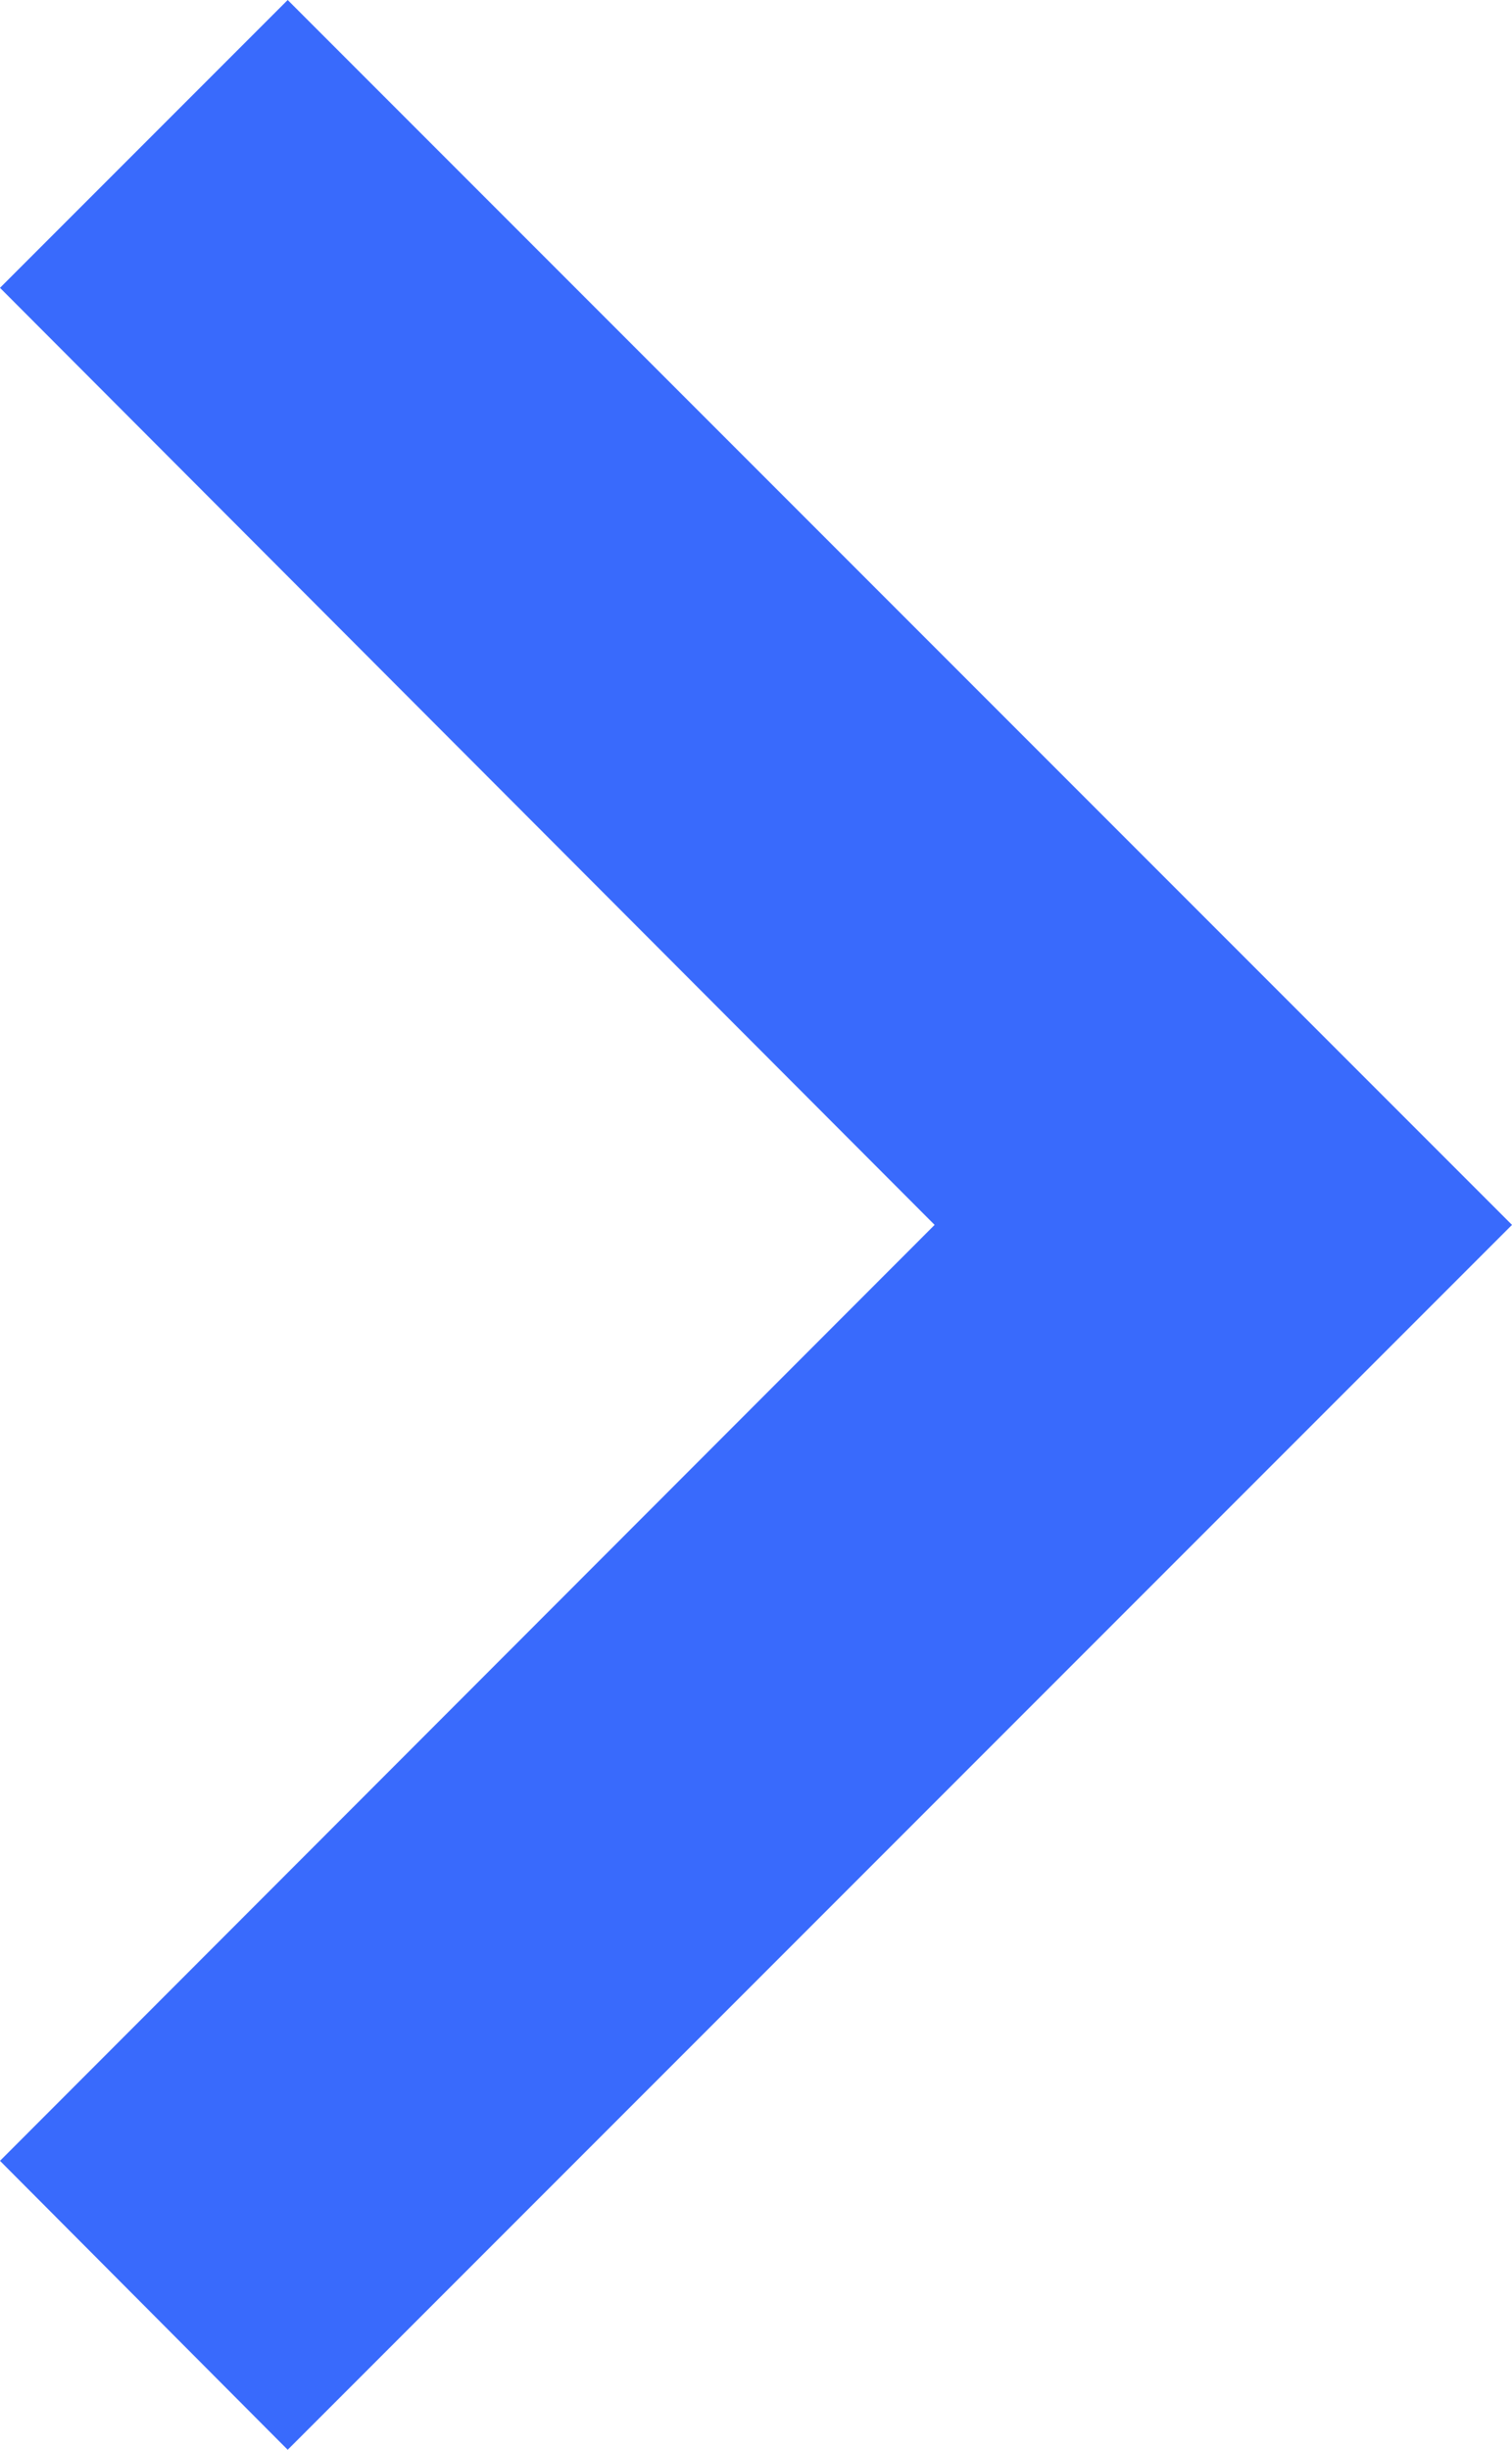
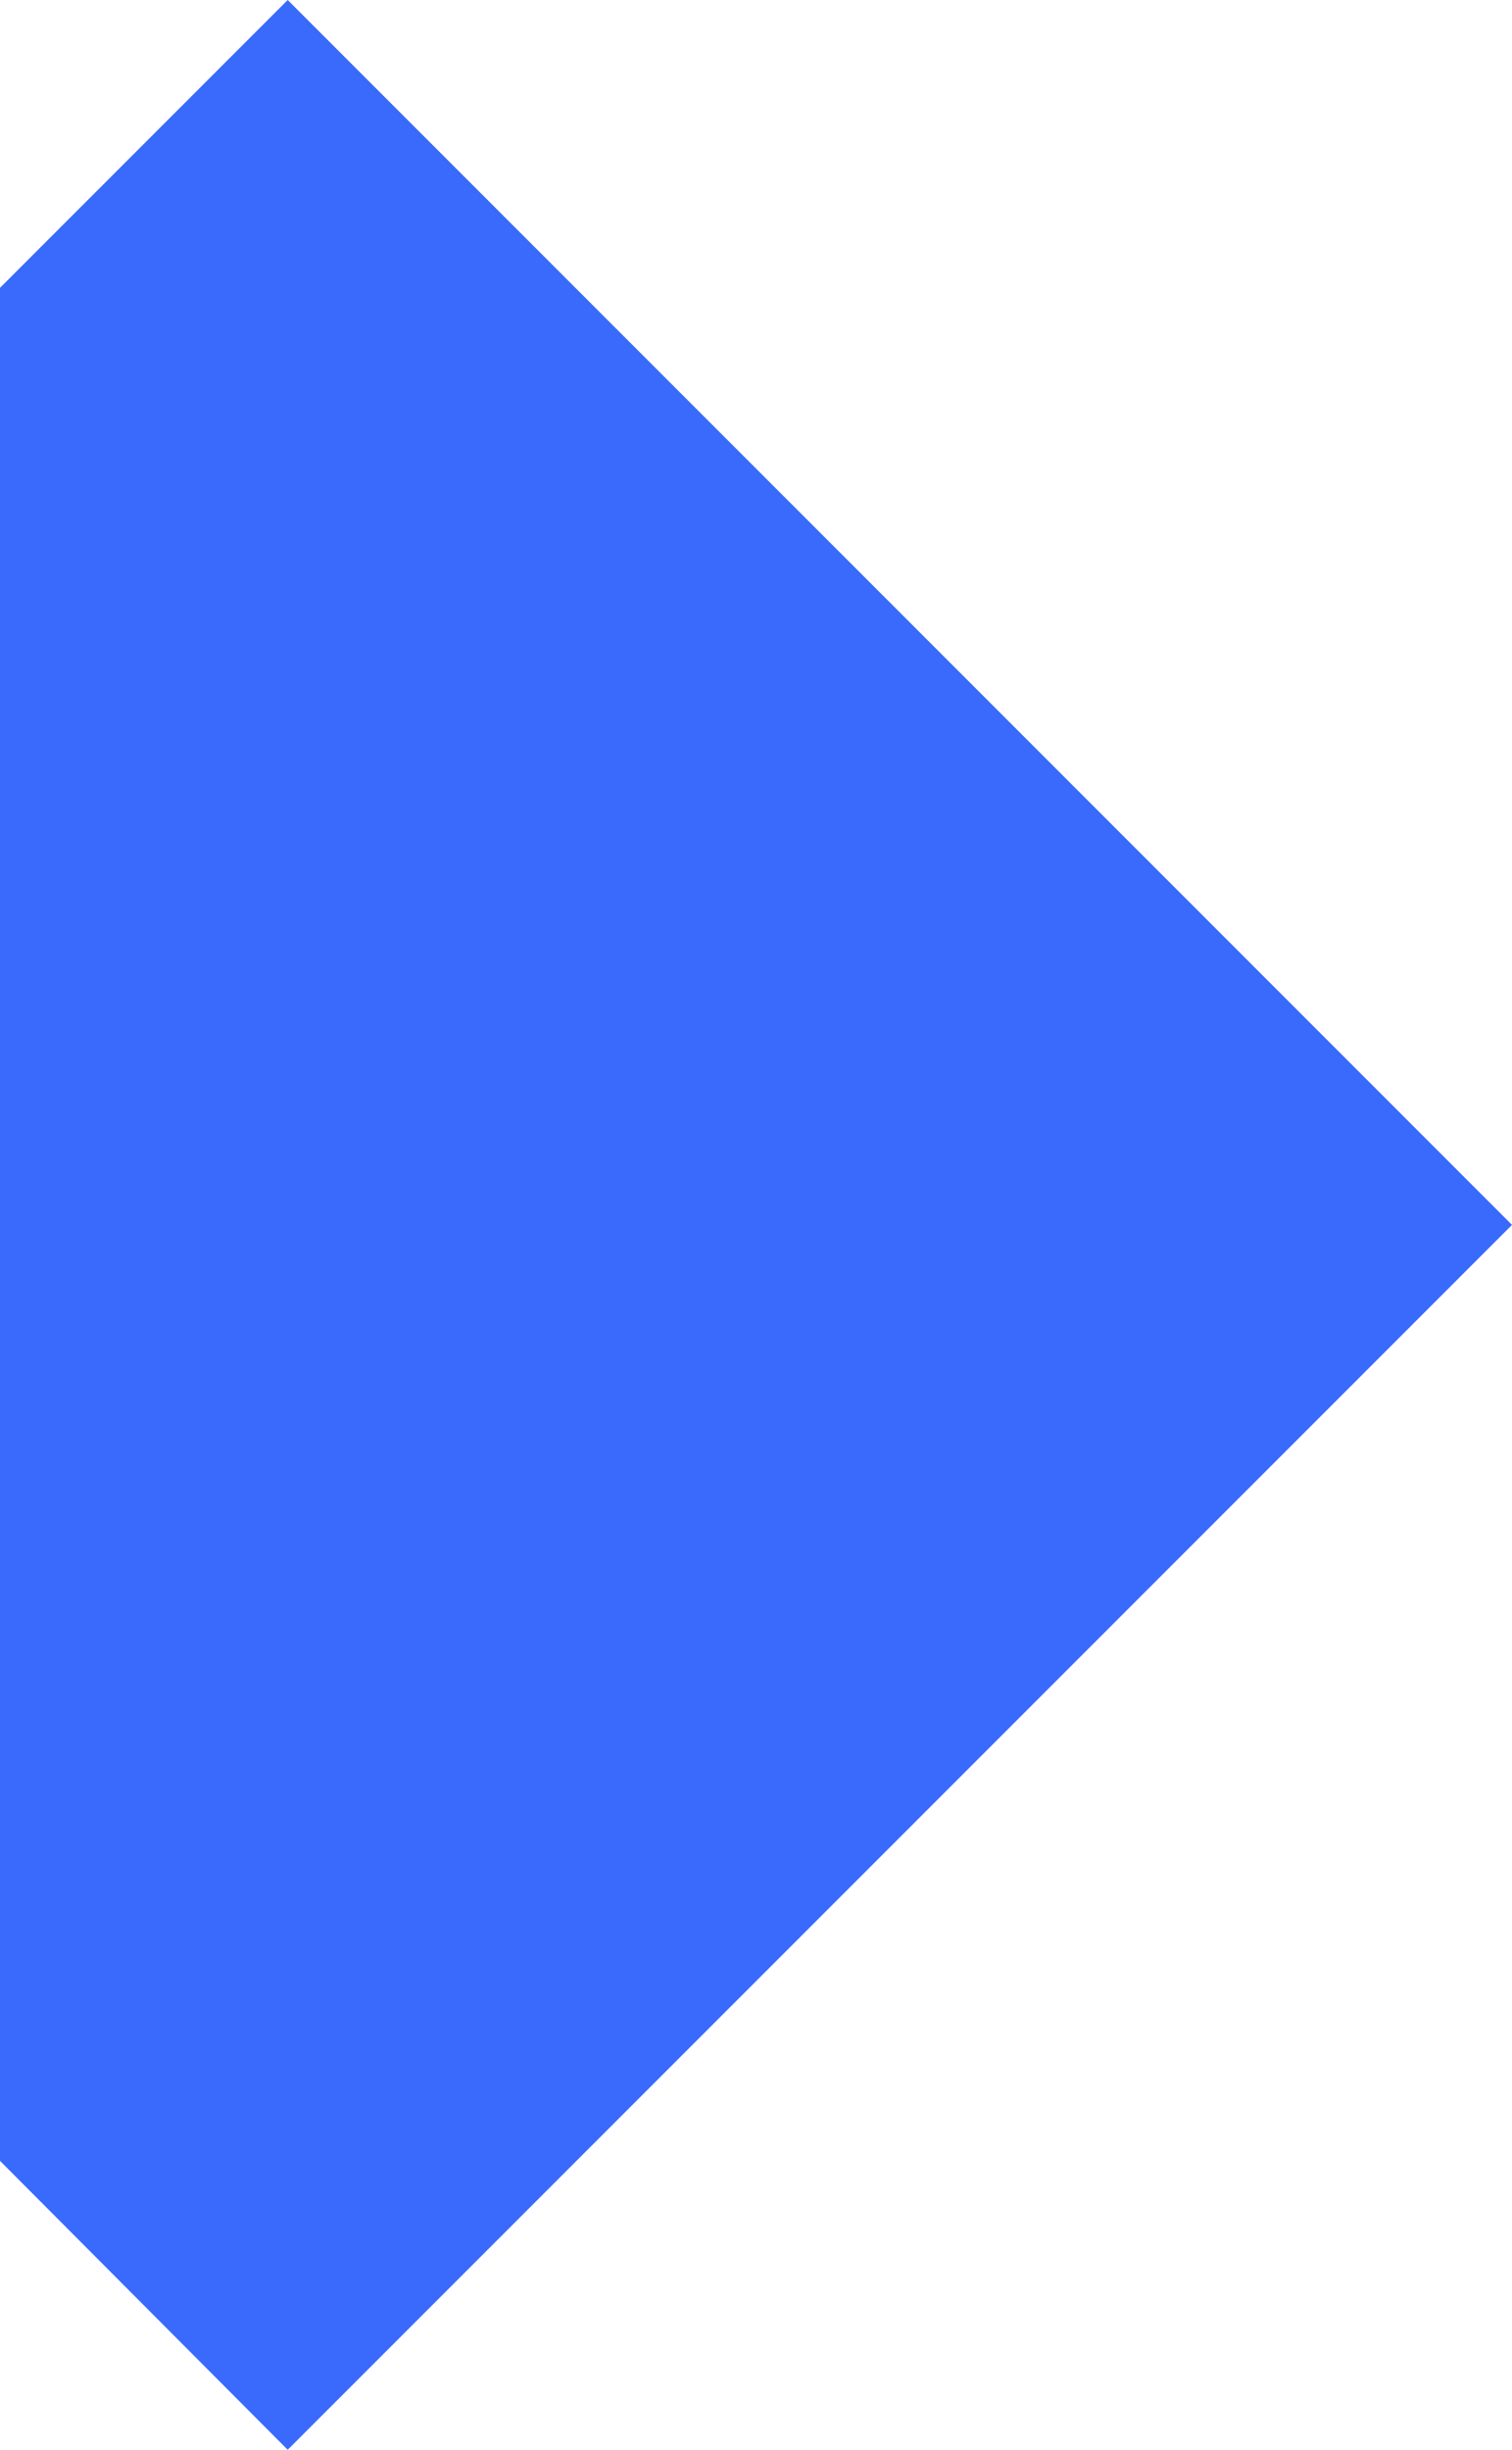
<svg xmlns="http://www.w3.org/2000/svg" width="6.806" height="11.022" viewBox="0 0 6.806 11.022">
-   <path id="Icon_material-expand-more" data-name="Icon material-expand-more" d="M18.727,12.885l-4.216,4.207L10.3,12.885,9,14.18l5.511,5.511,5.511-5.511Z" transform="translate(-12.885 20.022) rotate(-90)" fill="#396afc" />
+   <path id="Icon_material-expand-more" data-name="Icon material-expand-more" d="M18.727,12.885L10.3,12.885,9,14.18l5.511,5.511,5.511-5.511Z" transform="translate(-12.885 20.022) rotate(-90)" fill="#396afc" />
</svg>